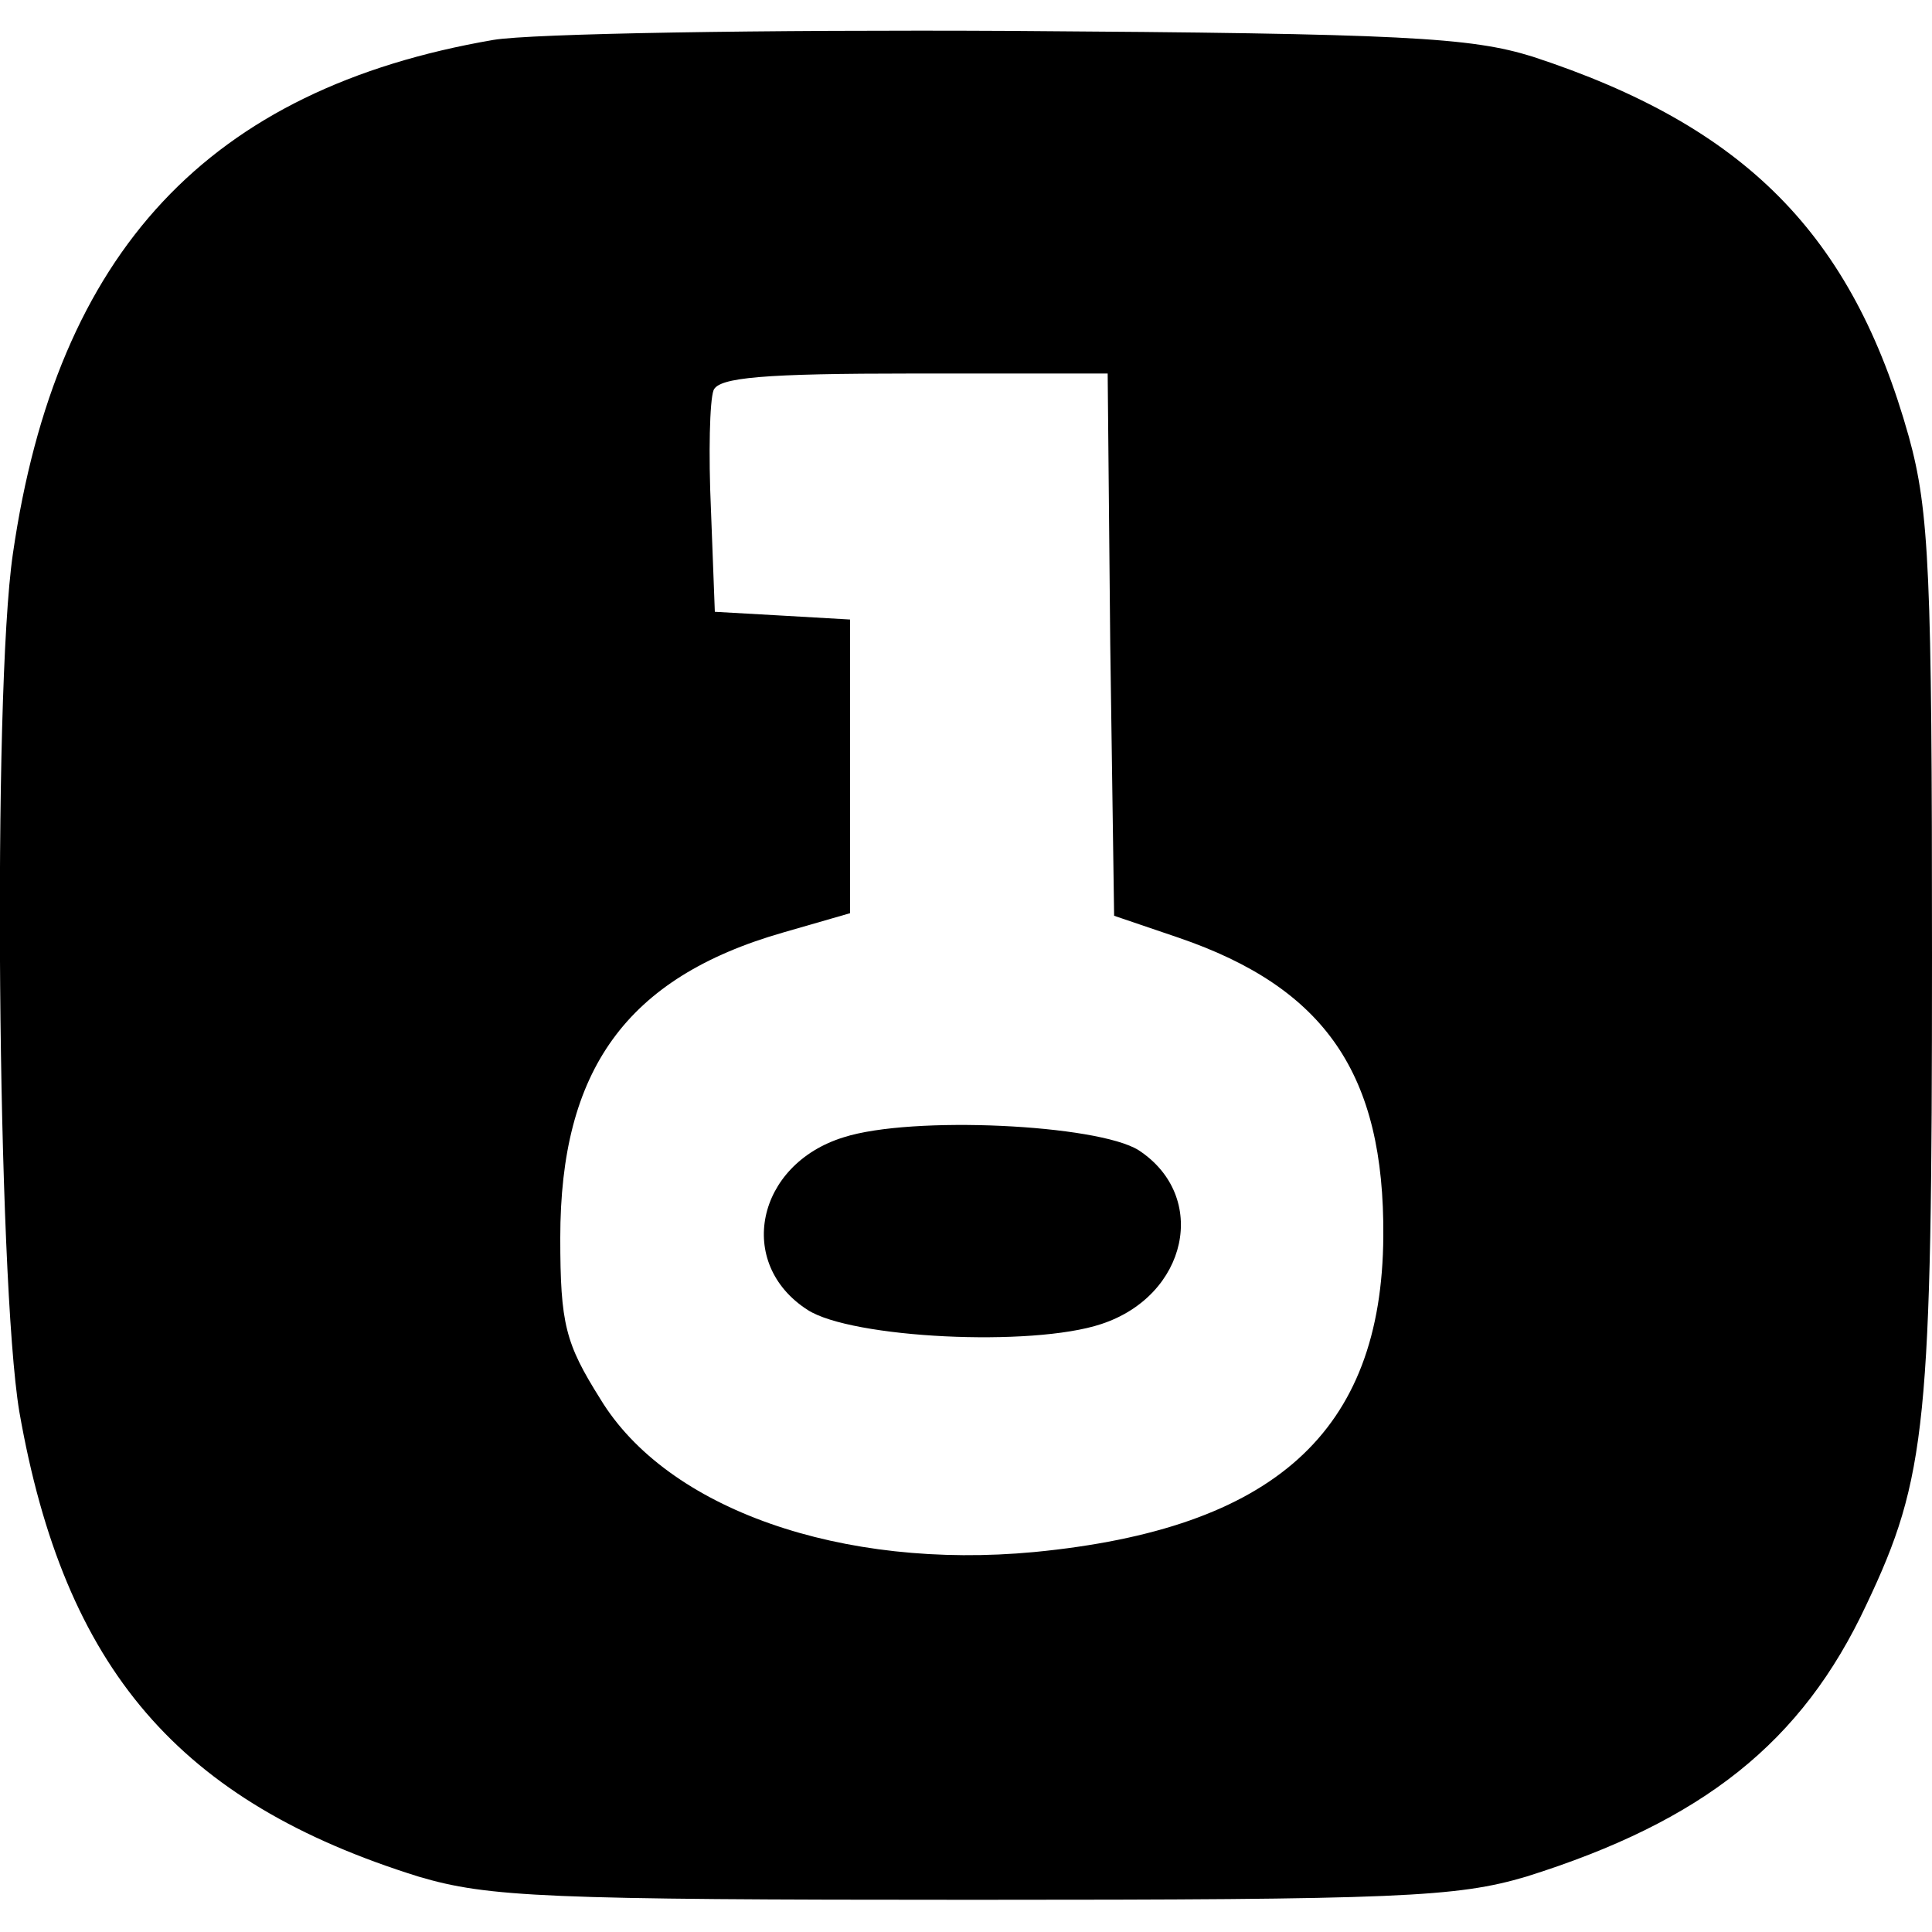
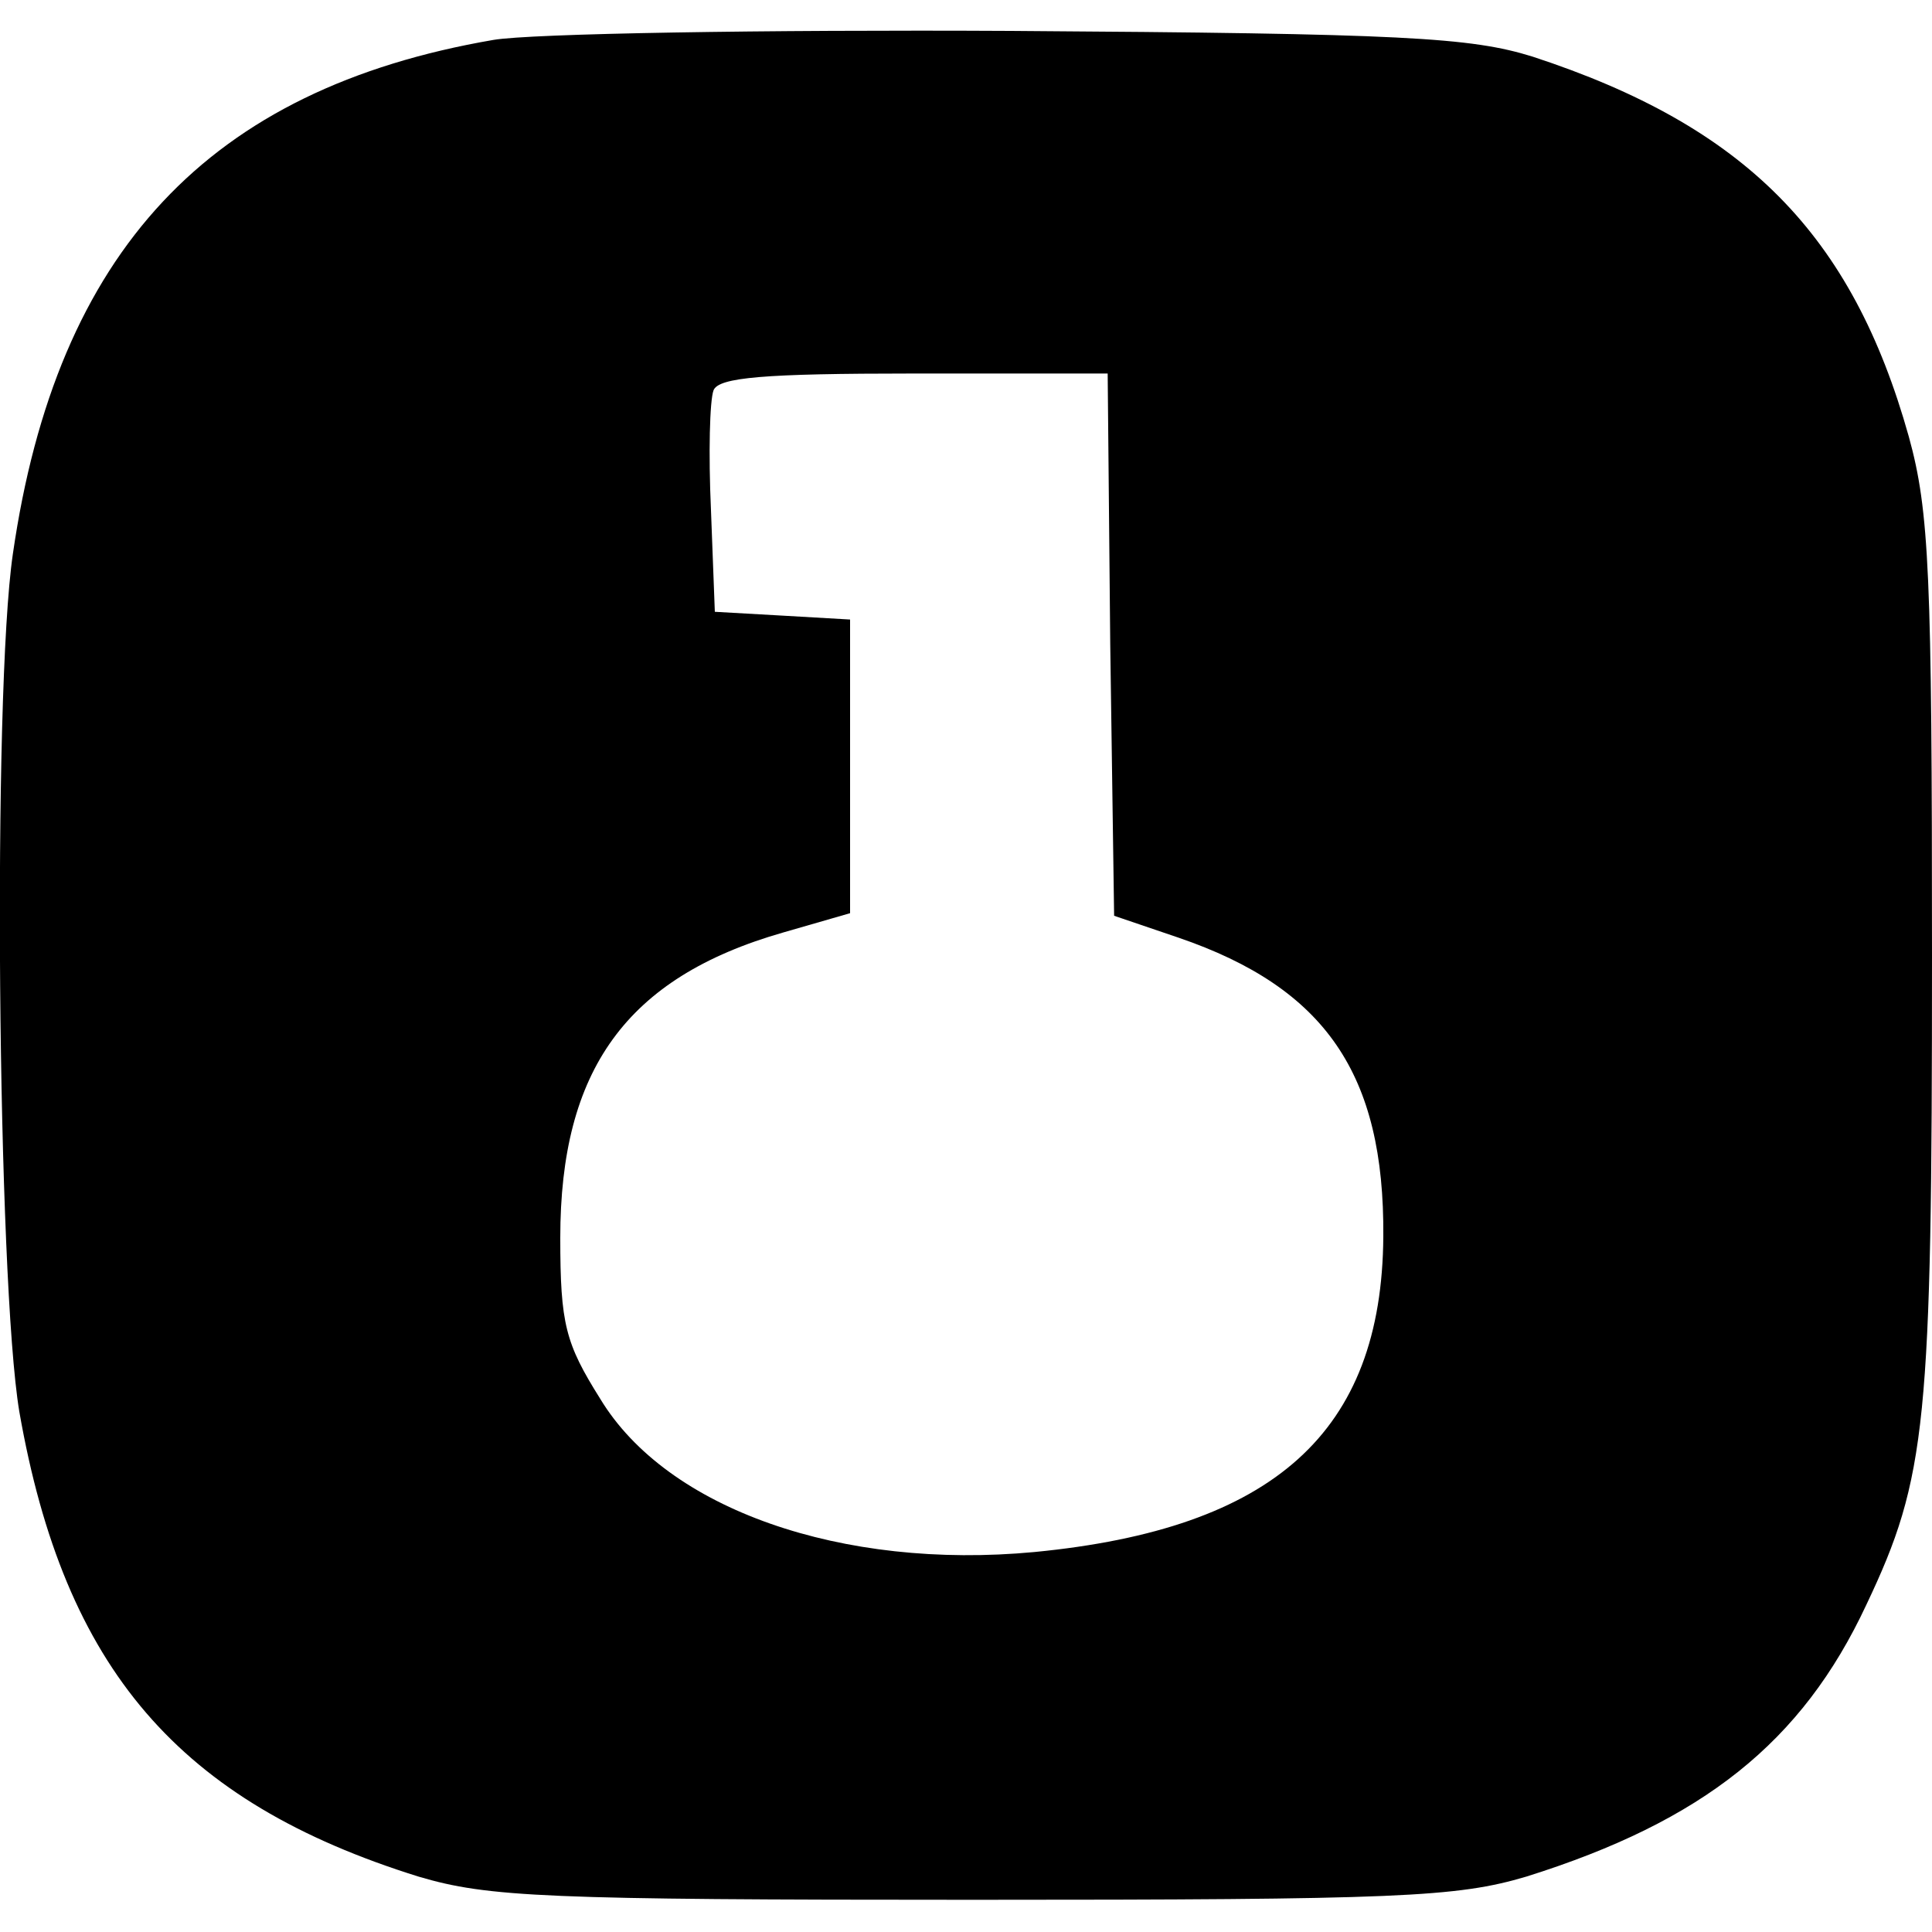
<svg xmlns="http://www.w3.org/2000/svg" version="1.0" width="150pt" height="150pt" viewBox="0 0 150 150" preserveAspectRatio="xMidYMid meet">
  <g transform="translate(0,150) scale(0.1,-0.1)" fill="#000000" stroke="none">
    <path d="M383 1469 c-221 -38 -339 -164 -373 -399 -16 -109 -12 -564 5 -666 35 -200 124 -303 310 -361 54 -16 99 -18 430 -18 331 0 376 2 430 18 137 43 214 104 264 211 47 99 51 141 51 504 0 296 -2 345 -18 403 -44 157 -127 241 -292 295 -48 15 -100 18 -405 20 -192 1 -373 -2 -402 -7z m479 -470 l3 -210 50 -17 c114 -39 160 -106 159 -232 -1 -152 -85 -227 -271 -245 -149 -14 -285 33 -337 119 -27 43 -31 58 -31 125 0 130 51 202 173 237 l52 15 0 114 0 114 -52 3 -53 3 -3 79 c-2 44 -1 85 2 93 4 10 39 13 155 13 l151 0 2 -211z" />
-     <path d="M655 617 c-68 -21 -84 -98 -28 -134 34 -22 174 -29 228 -11 67 22 84 99 29 135 -32 20 -176 27 -229 10z" />
  </g>
</svg>